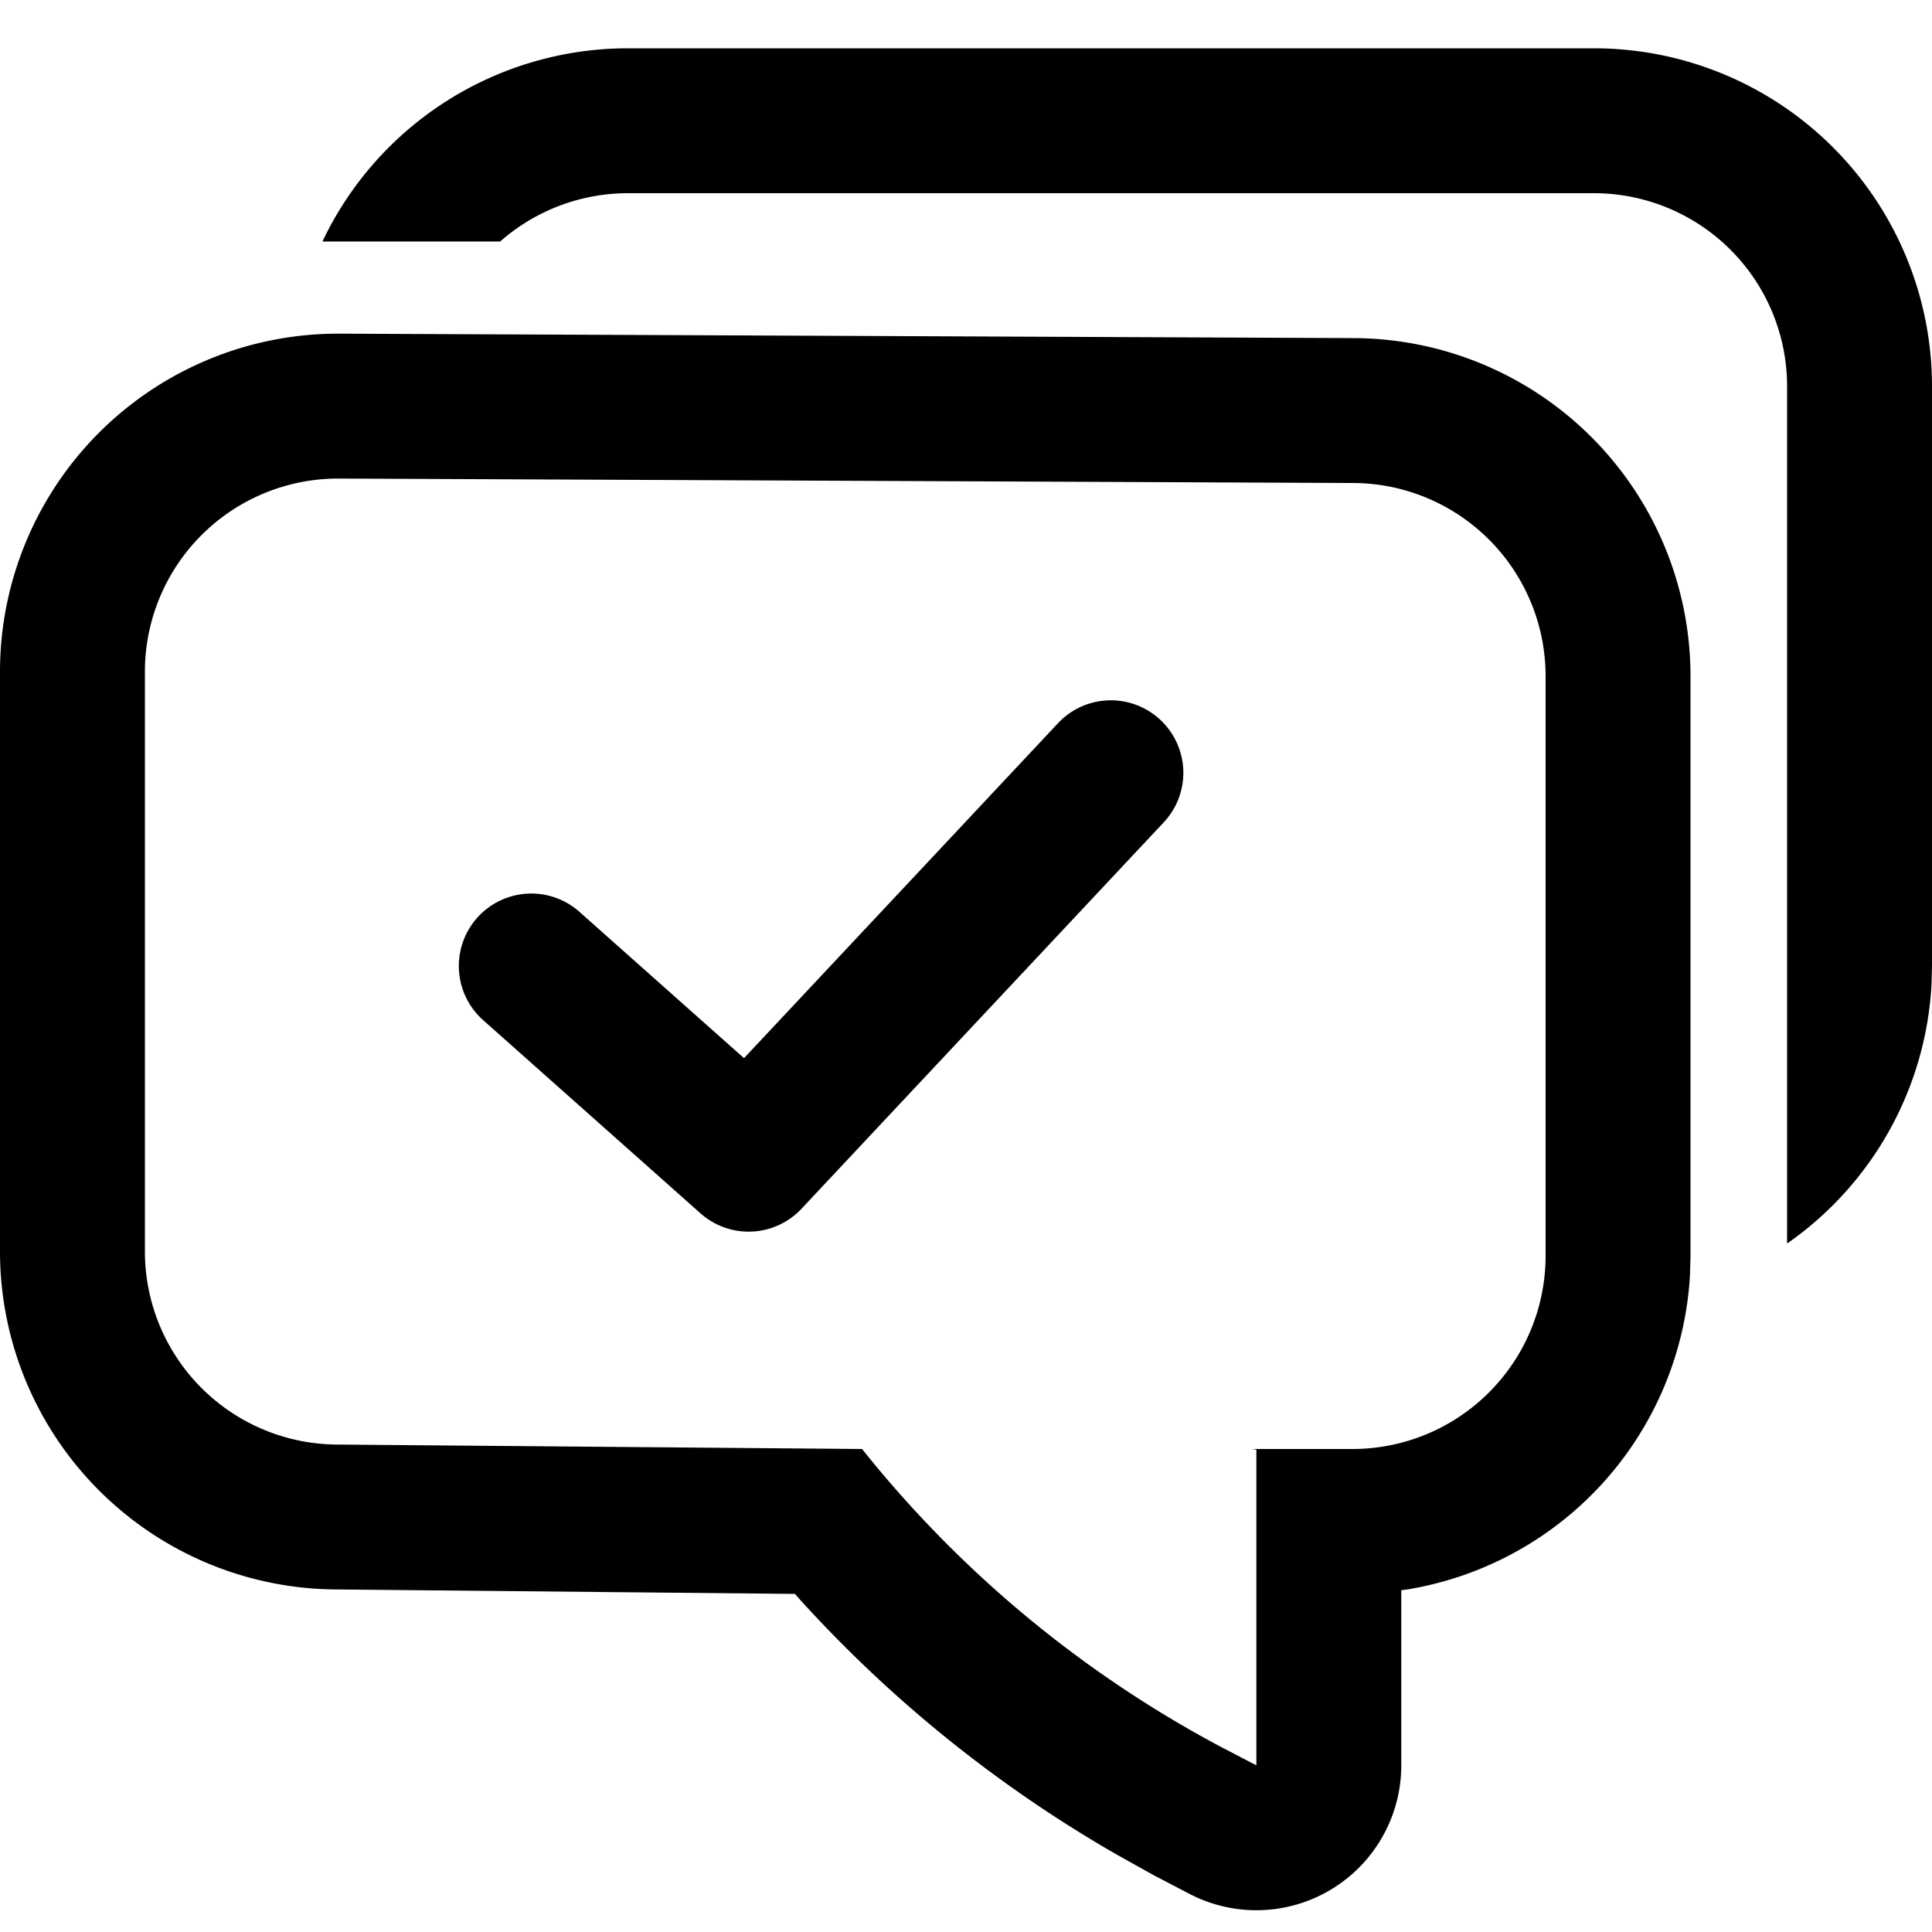
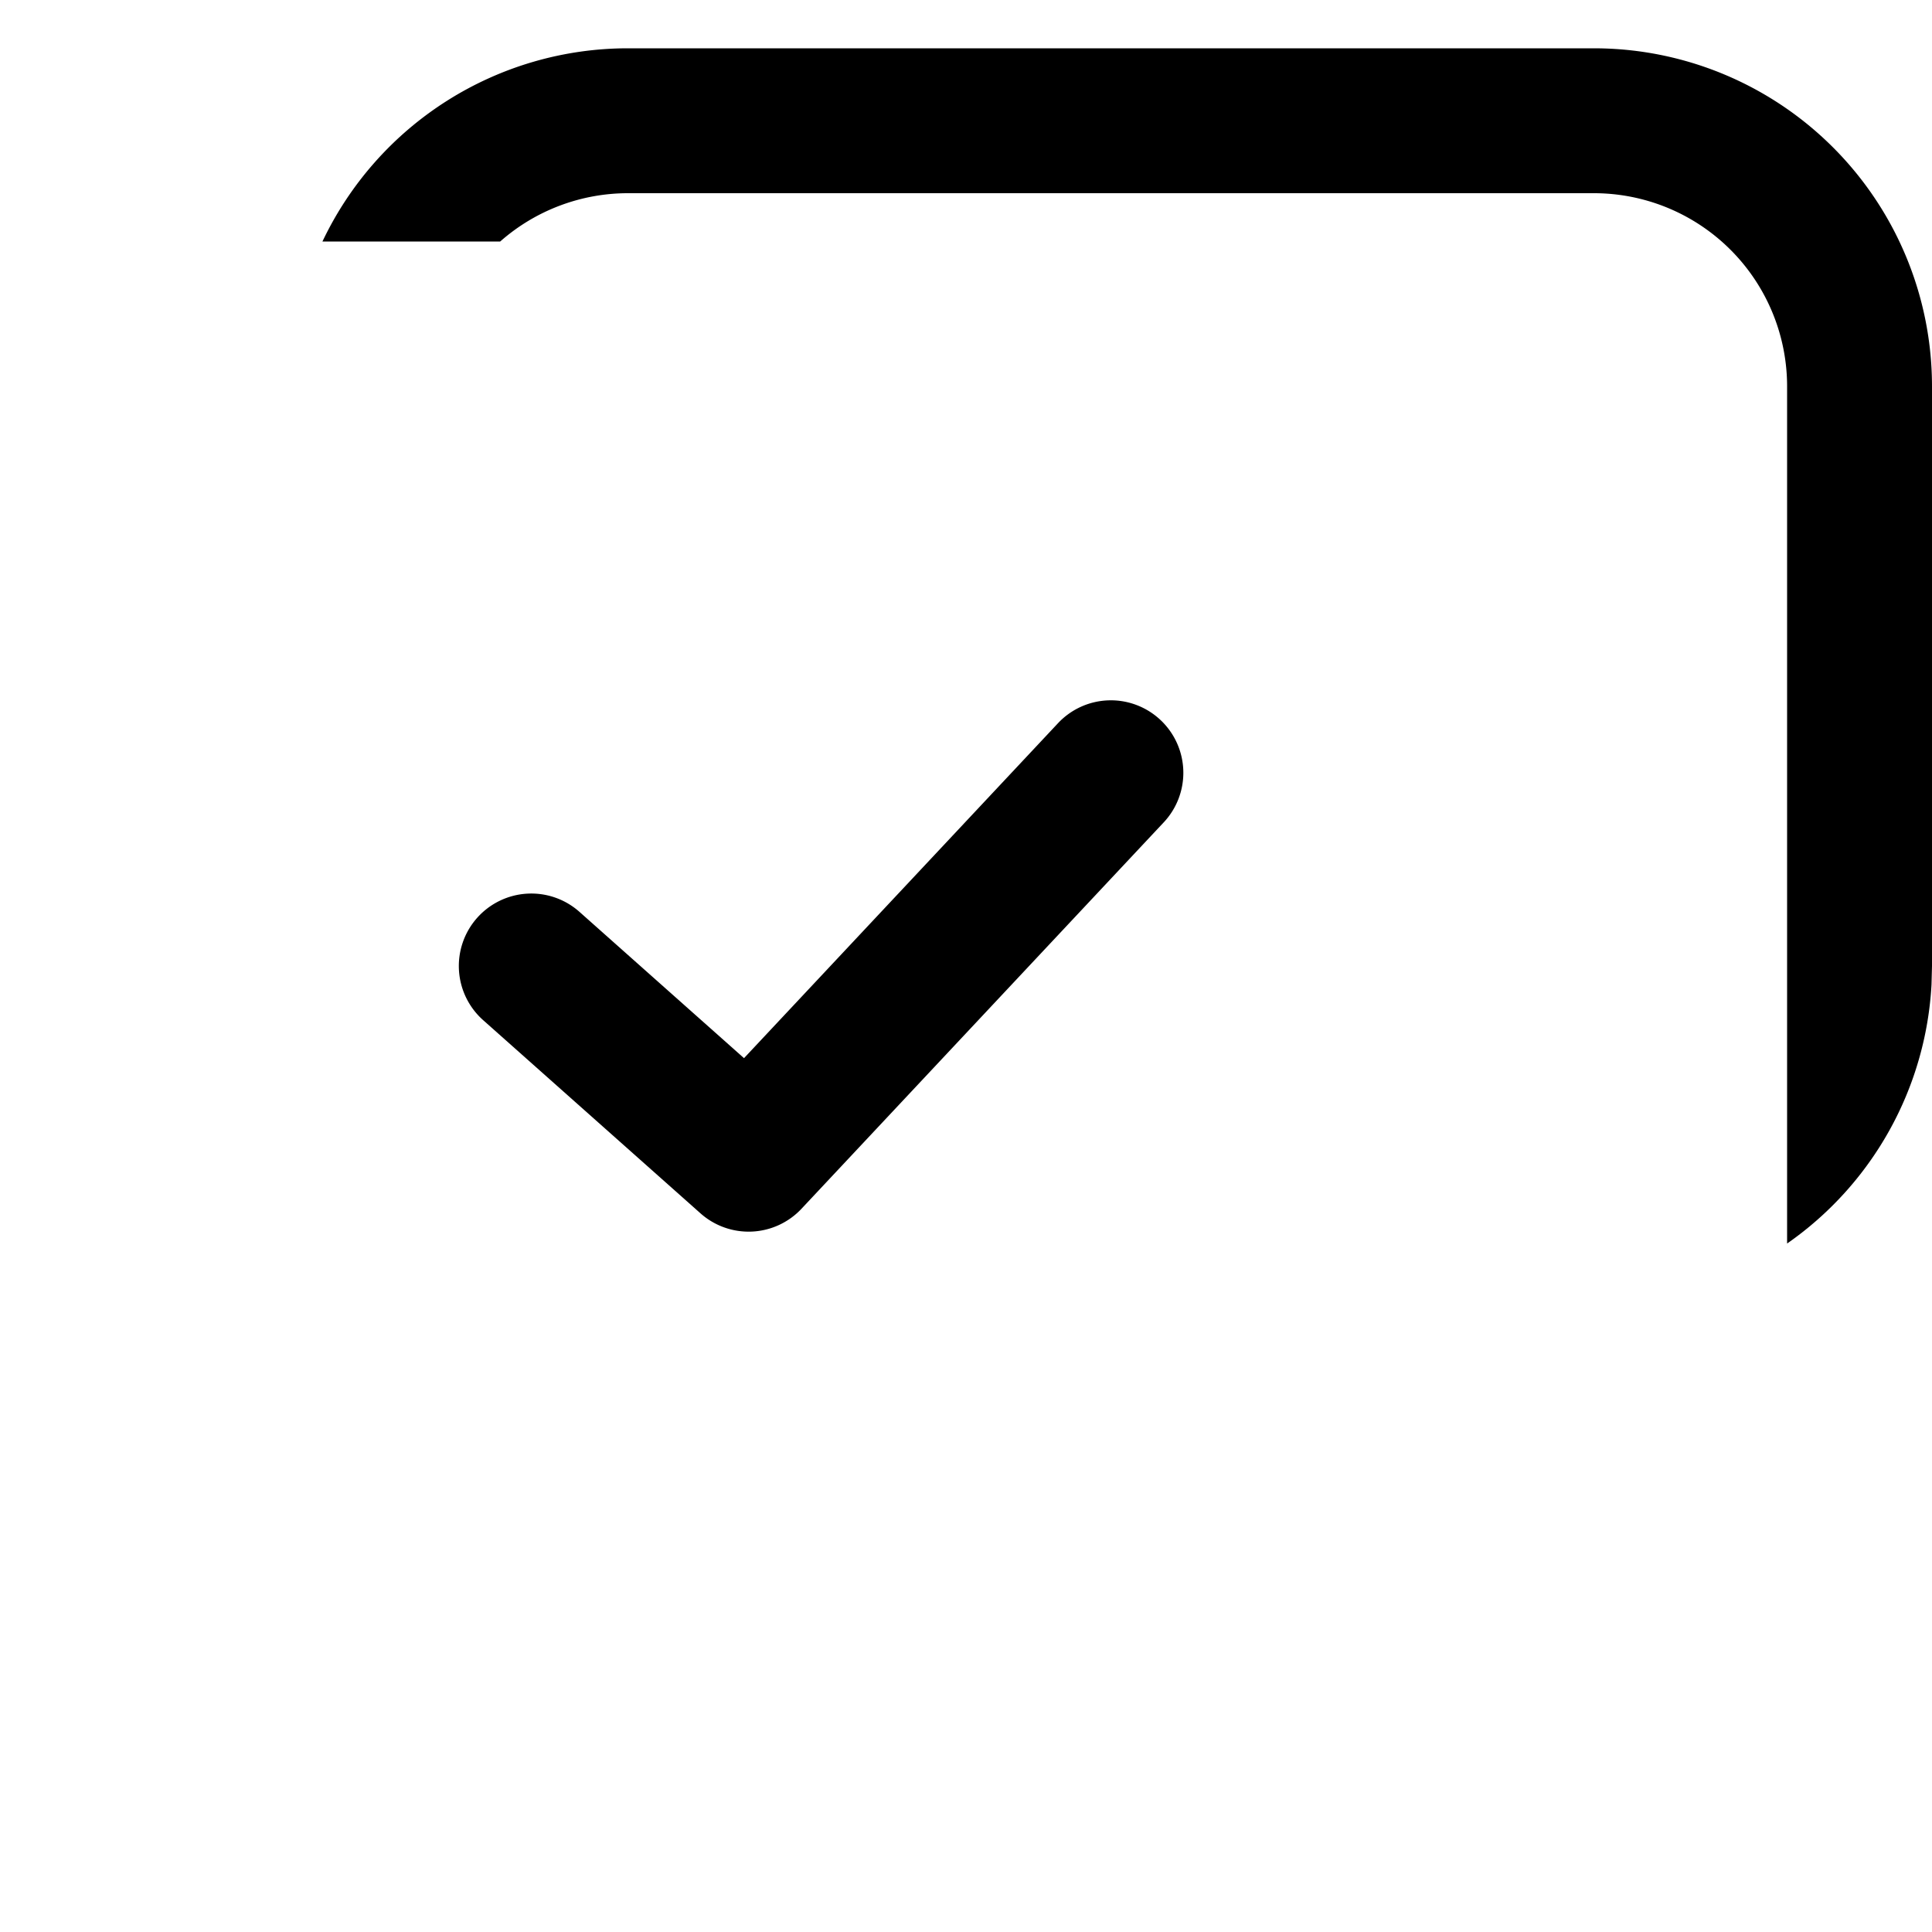
<svg xmlns="http://www.w3.org/2000/svg" viewBox="0 0 20 20">
-   <path d="M14 3.5A3.5 3.5 0 0 1 17.5 7v6l-.005.192a3.5 3.5 0 0 1-2.927 3.262l-.062.008v1.813a1.5 1.5 0 0 1-2.193 1.33l-.37-.193-.38-.212a13.5 13.5 0 0 1-3.272-2.63l-.062-.07-4.729-.046a3.5 3.5 0 0 1-3.5-3.5v-6a3.5 3.5 0 0 1 3.5-3.5zM3.5 4.954a2 2 0 0 0-2 2v6a2 2 0 0 0 2 2L8.924 15a11.9 11.9 0 0 0 3.71 3.081l.372.194v-3.268L12.962 15H14a2 2 0 0 0 2-2V7a2 2 0 0 0-2-2z" clip-rule="evenodd" />
  <path d="M16.5.5h-10a3.5 3.5 0 0 0-3.162 2h1.84A2 2 0 0 1 6.5 2h10a2 2 0 0 1 2 2v8.873a3.5 3.5 0 0 0 1.495-2.681L20 10V4A3.5 3.5 0 0 0 16.5.5" />
  <path d="M12.013 7.453a.75.75 0 0 1 .034 1.06l-3.75 4a.75.75 0 0 1-1.045.048l-2.25-2a.75.75 0 0 1 .996-1.122l1.704 1.515 3.25-3.467a.75.75 0 0 1 1.061-.034" clip-rule="evenodd" />
</svg>